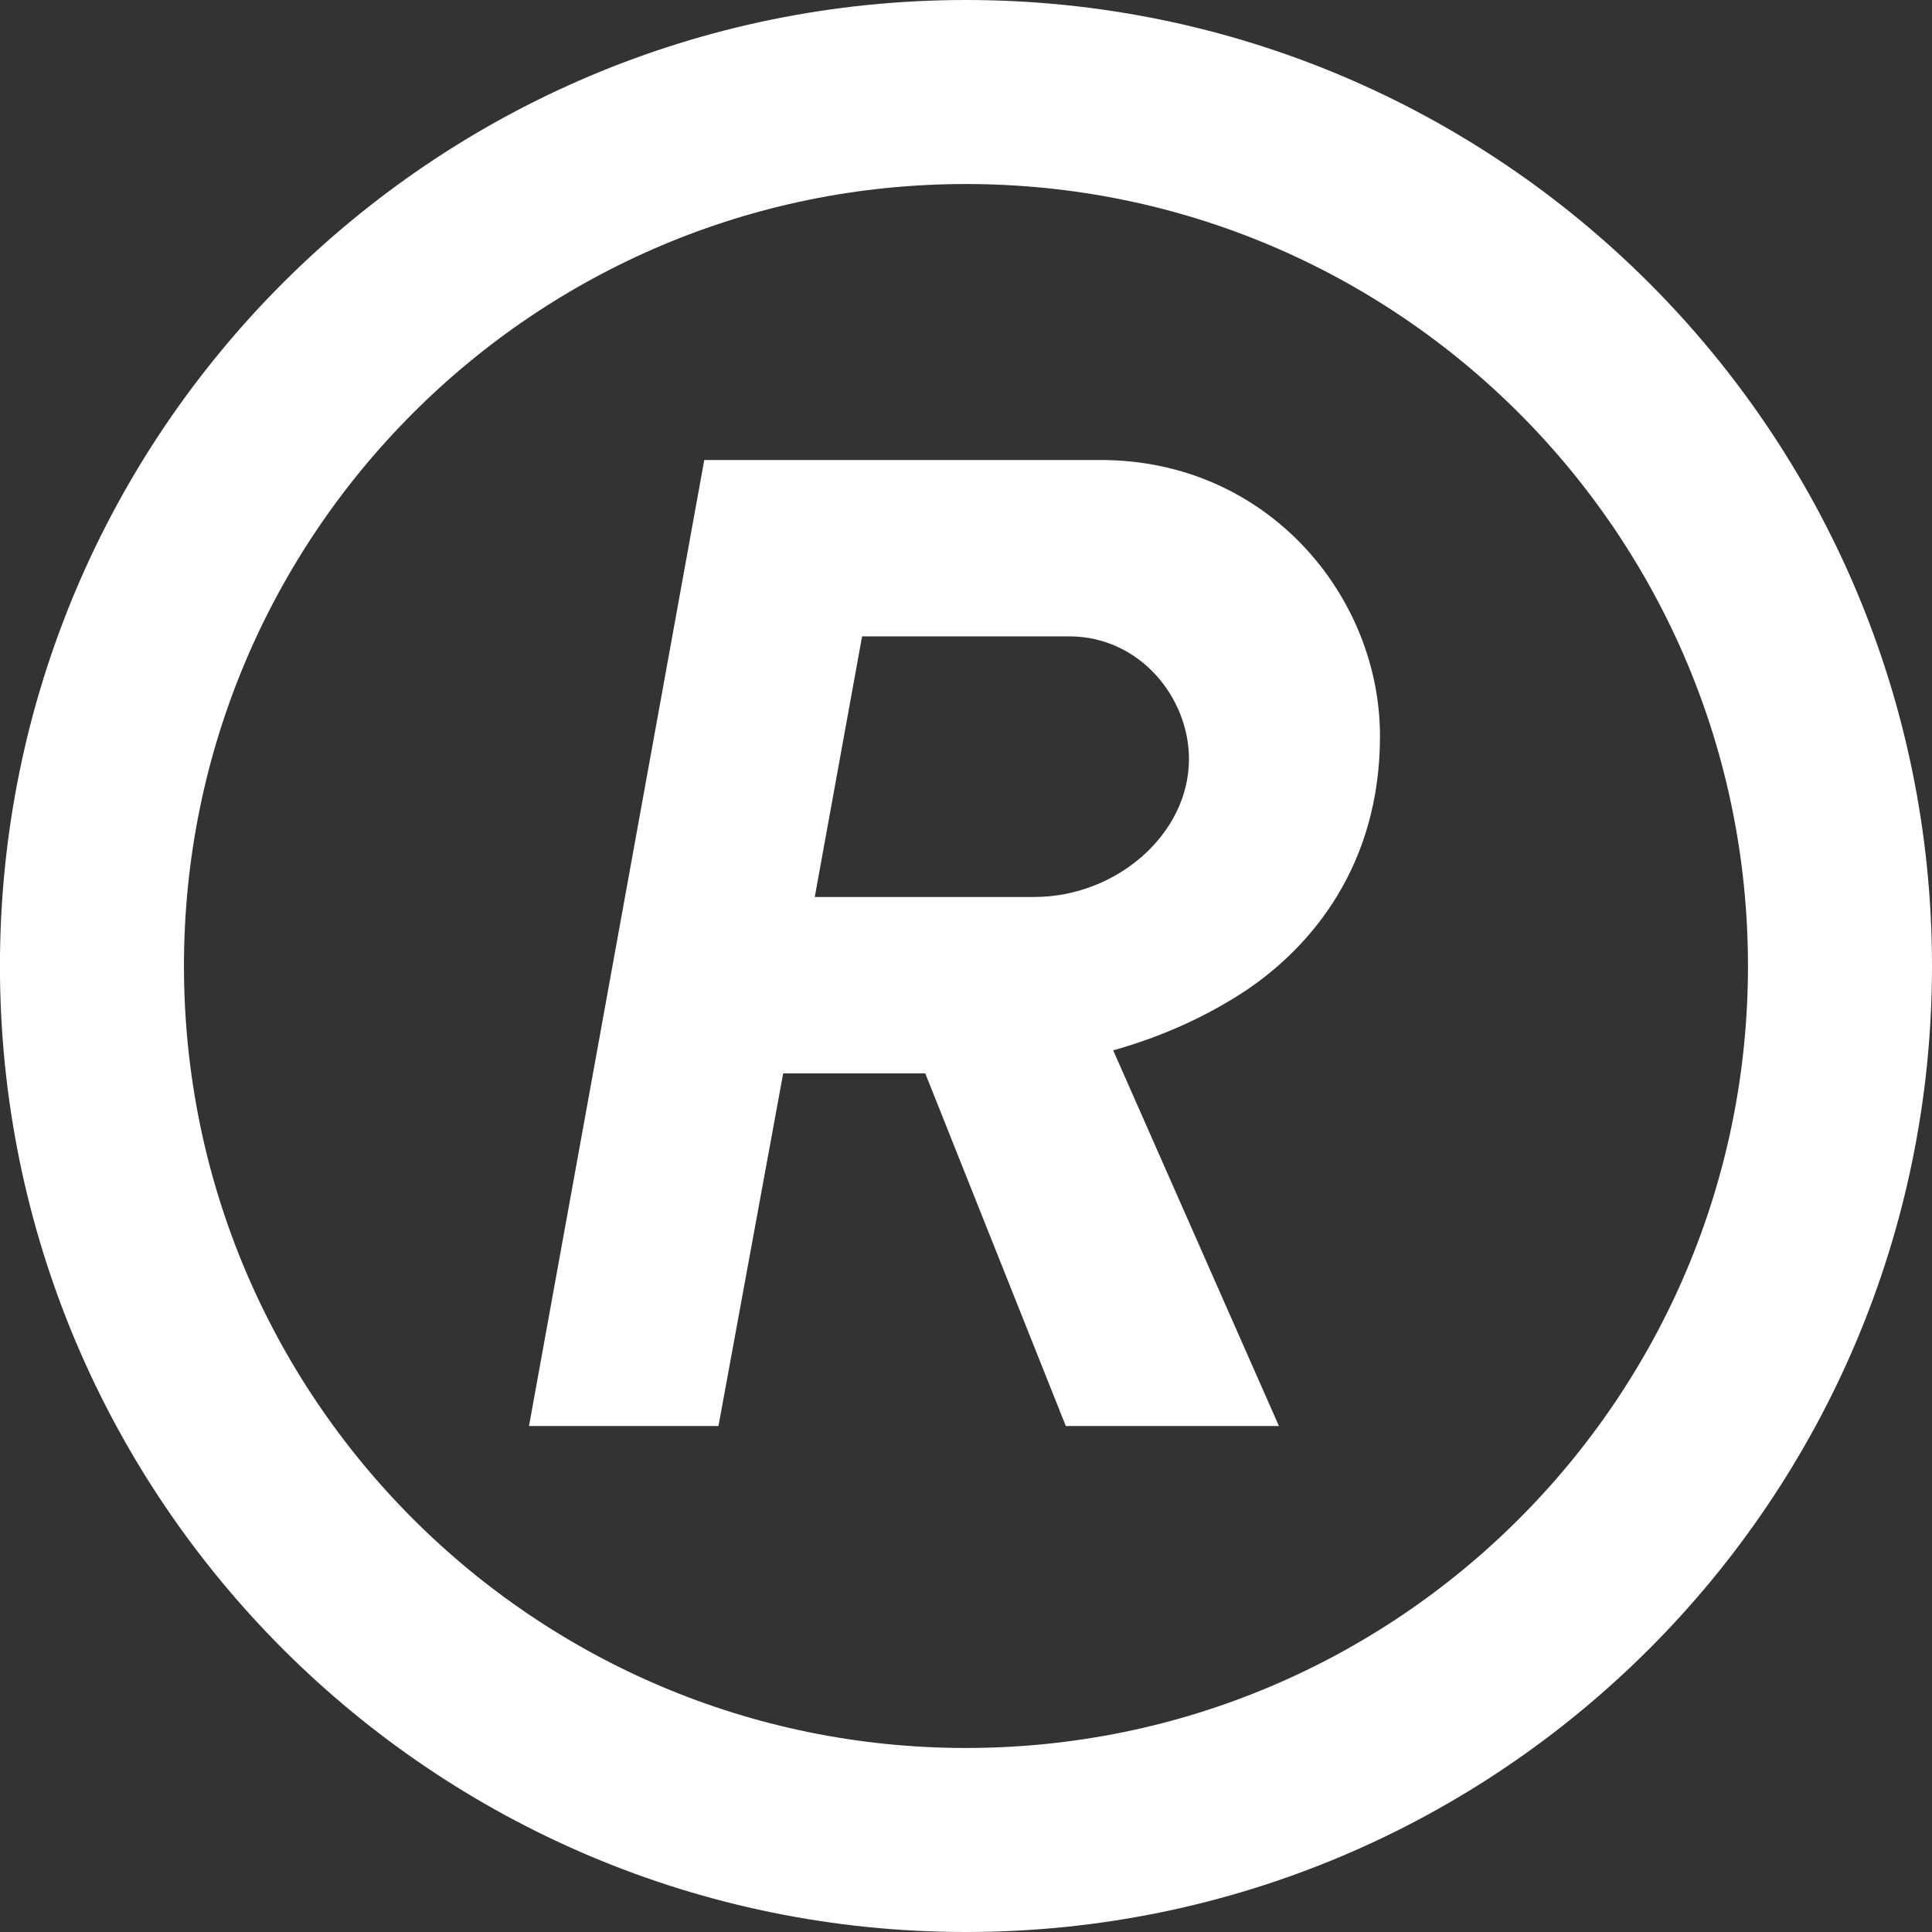
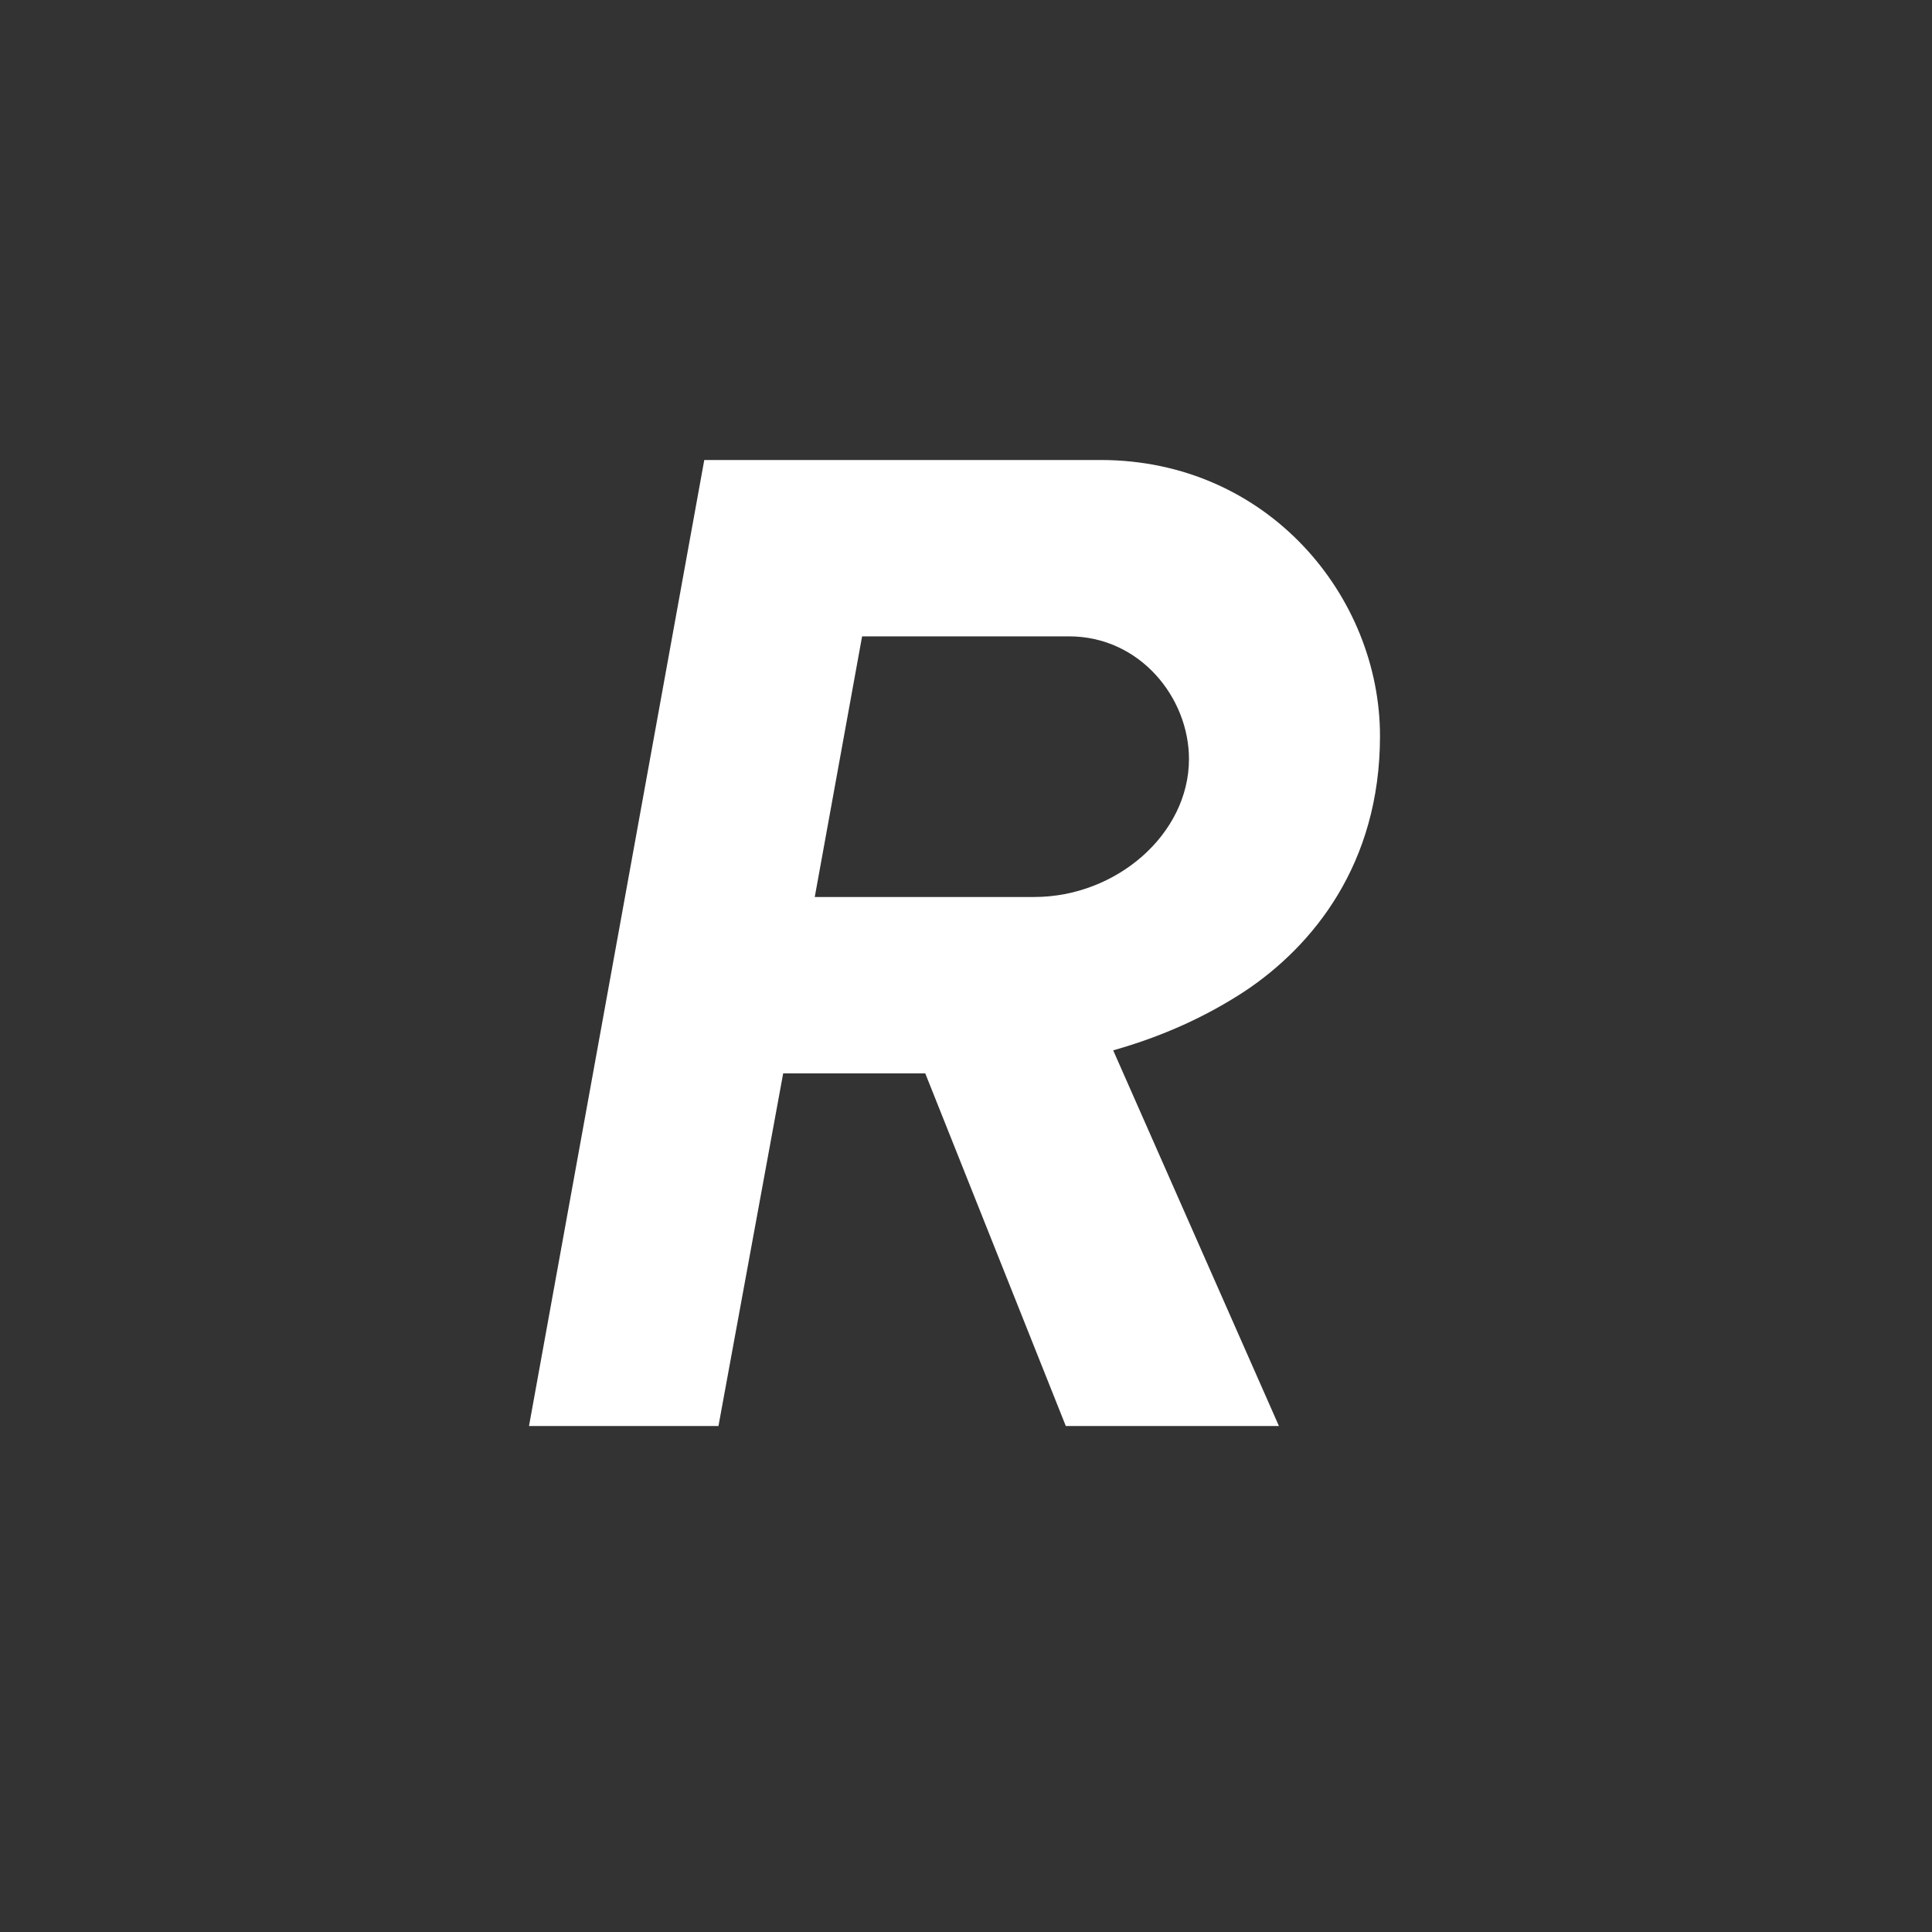
<svg xmlns="http://www.w3.org/2000/svg" width="32" height="32" viewBox="0 0 32 32" fill="none">
  <rect x="0" y="0" width="32" height="32" fill="#333333" stroke="none" />
  <g clip-path="url(#clip0_66_1364)">
-     <path d="M16 30.476C23.995 30.476 30.476 23.995 30.476 16C30.476 8.005 23.995 1.524 16 1.524C8.005 1.524 1.523 8.005 1.523 16C1.523 23.995 8.005 30.476 16 30.476Z" stroke="white" stroke-width="3.048" />
    <path fill-rule="evenodd" clip-rule="evenodd" d="M11.9 23.619H8.762L11.665 7.619H18.228C21 7.619 22.857 9.879 22.857 12.191C22.857 14.324 21.732 15.67 20.634 16.407C19.98 16.838 19.248 17.169 18.438 17.397L21.183 23.619H17.653L15.325 17.778H12.972L11.9 23.619ZM14.279 10.54L13.495 14.857H17.13C18.49 14.857 19.693 13.816 19.693 12.572C19.693 11.556 18.882 10.54 17.705 10.54H14.279Z" fill="white" />
  </g>
  <defs>
    <clipPath id="clip0_66_1364">
      <rect width="32" height="32" fill="white" />
    </clipPath>
  </defs>
</svg>